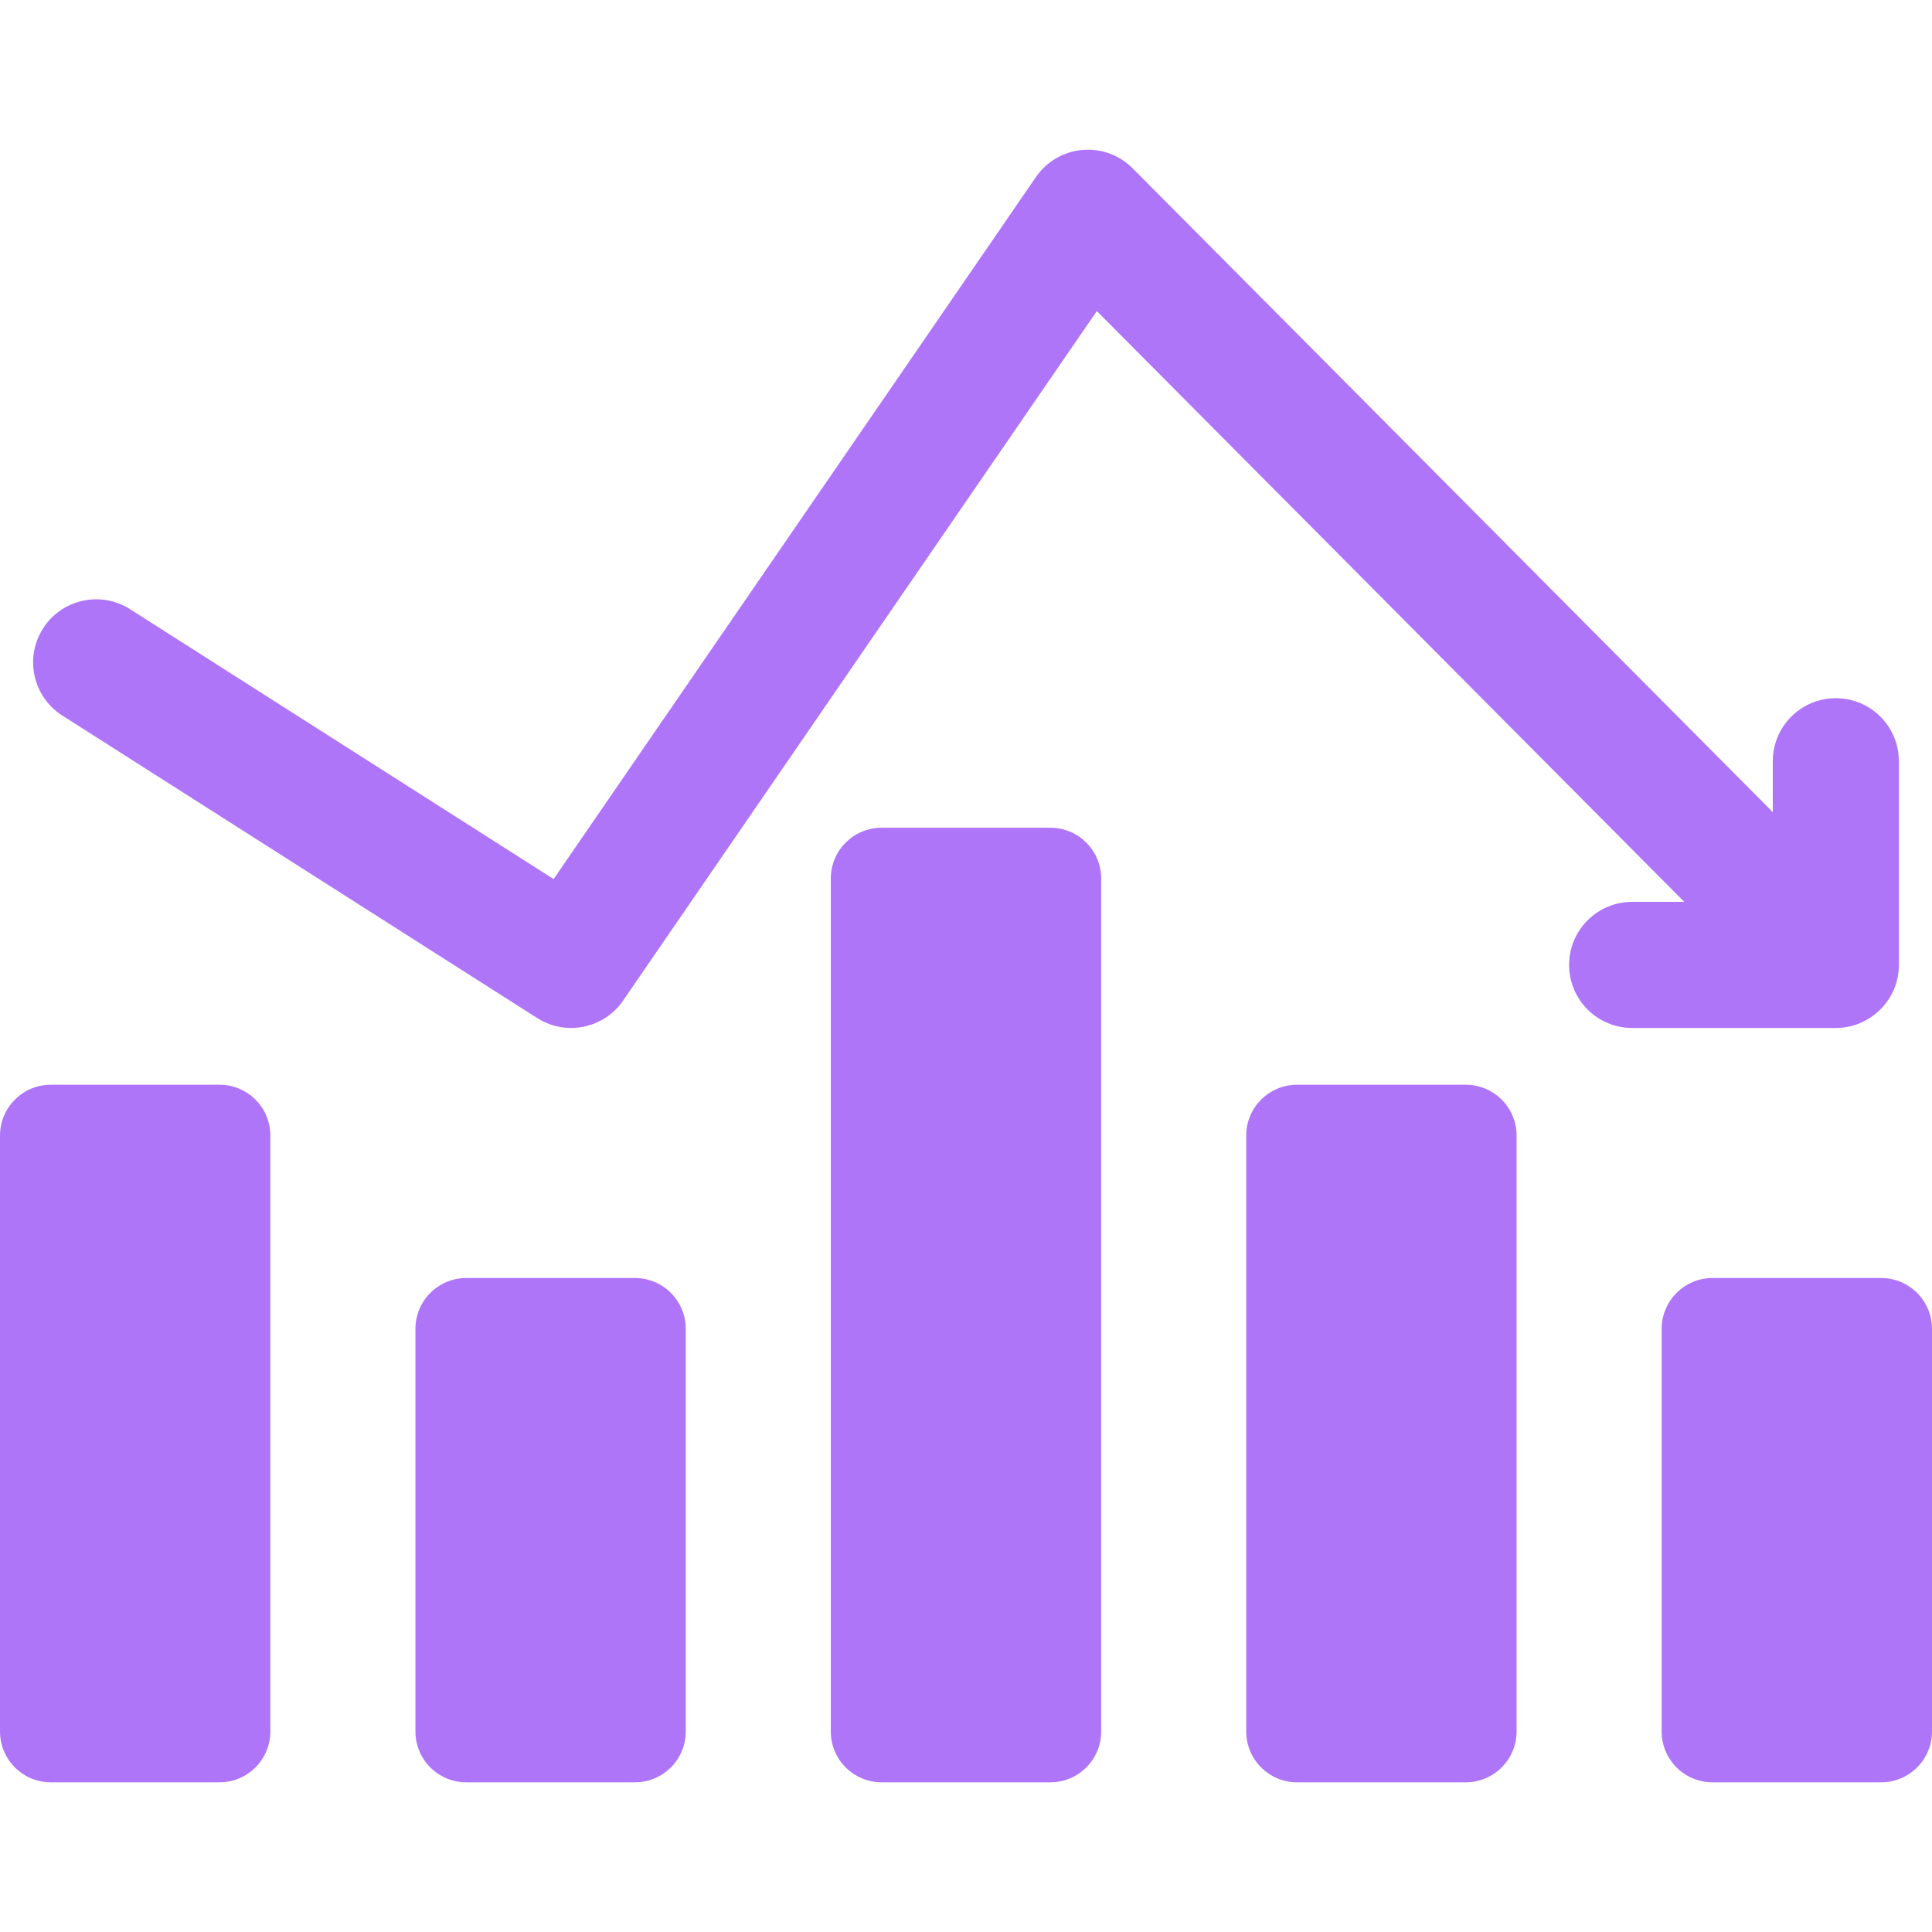
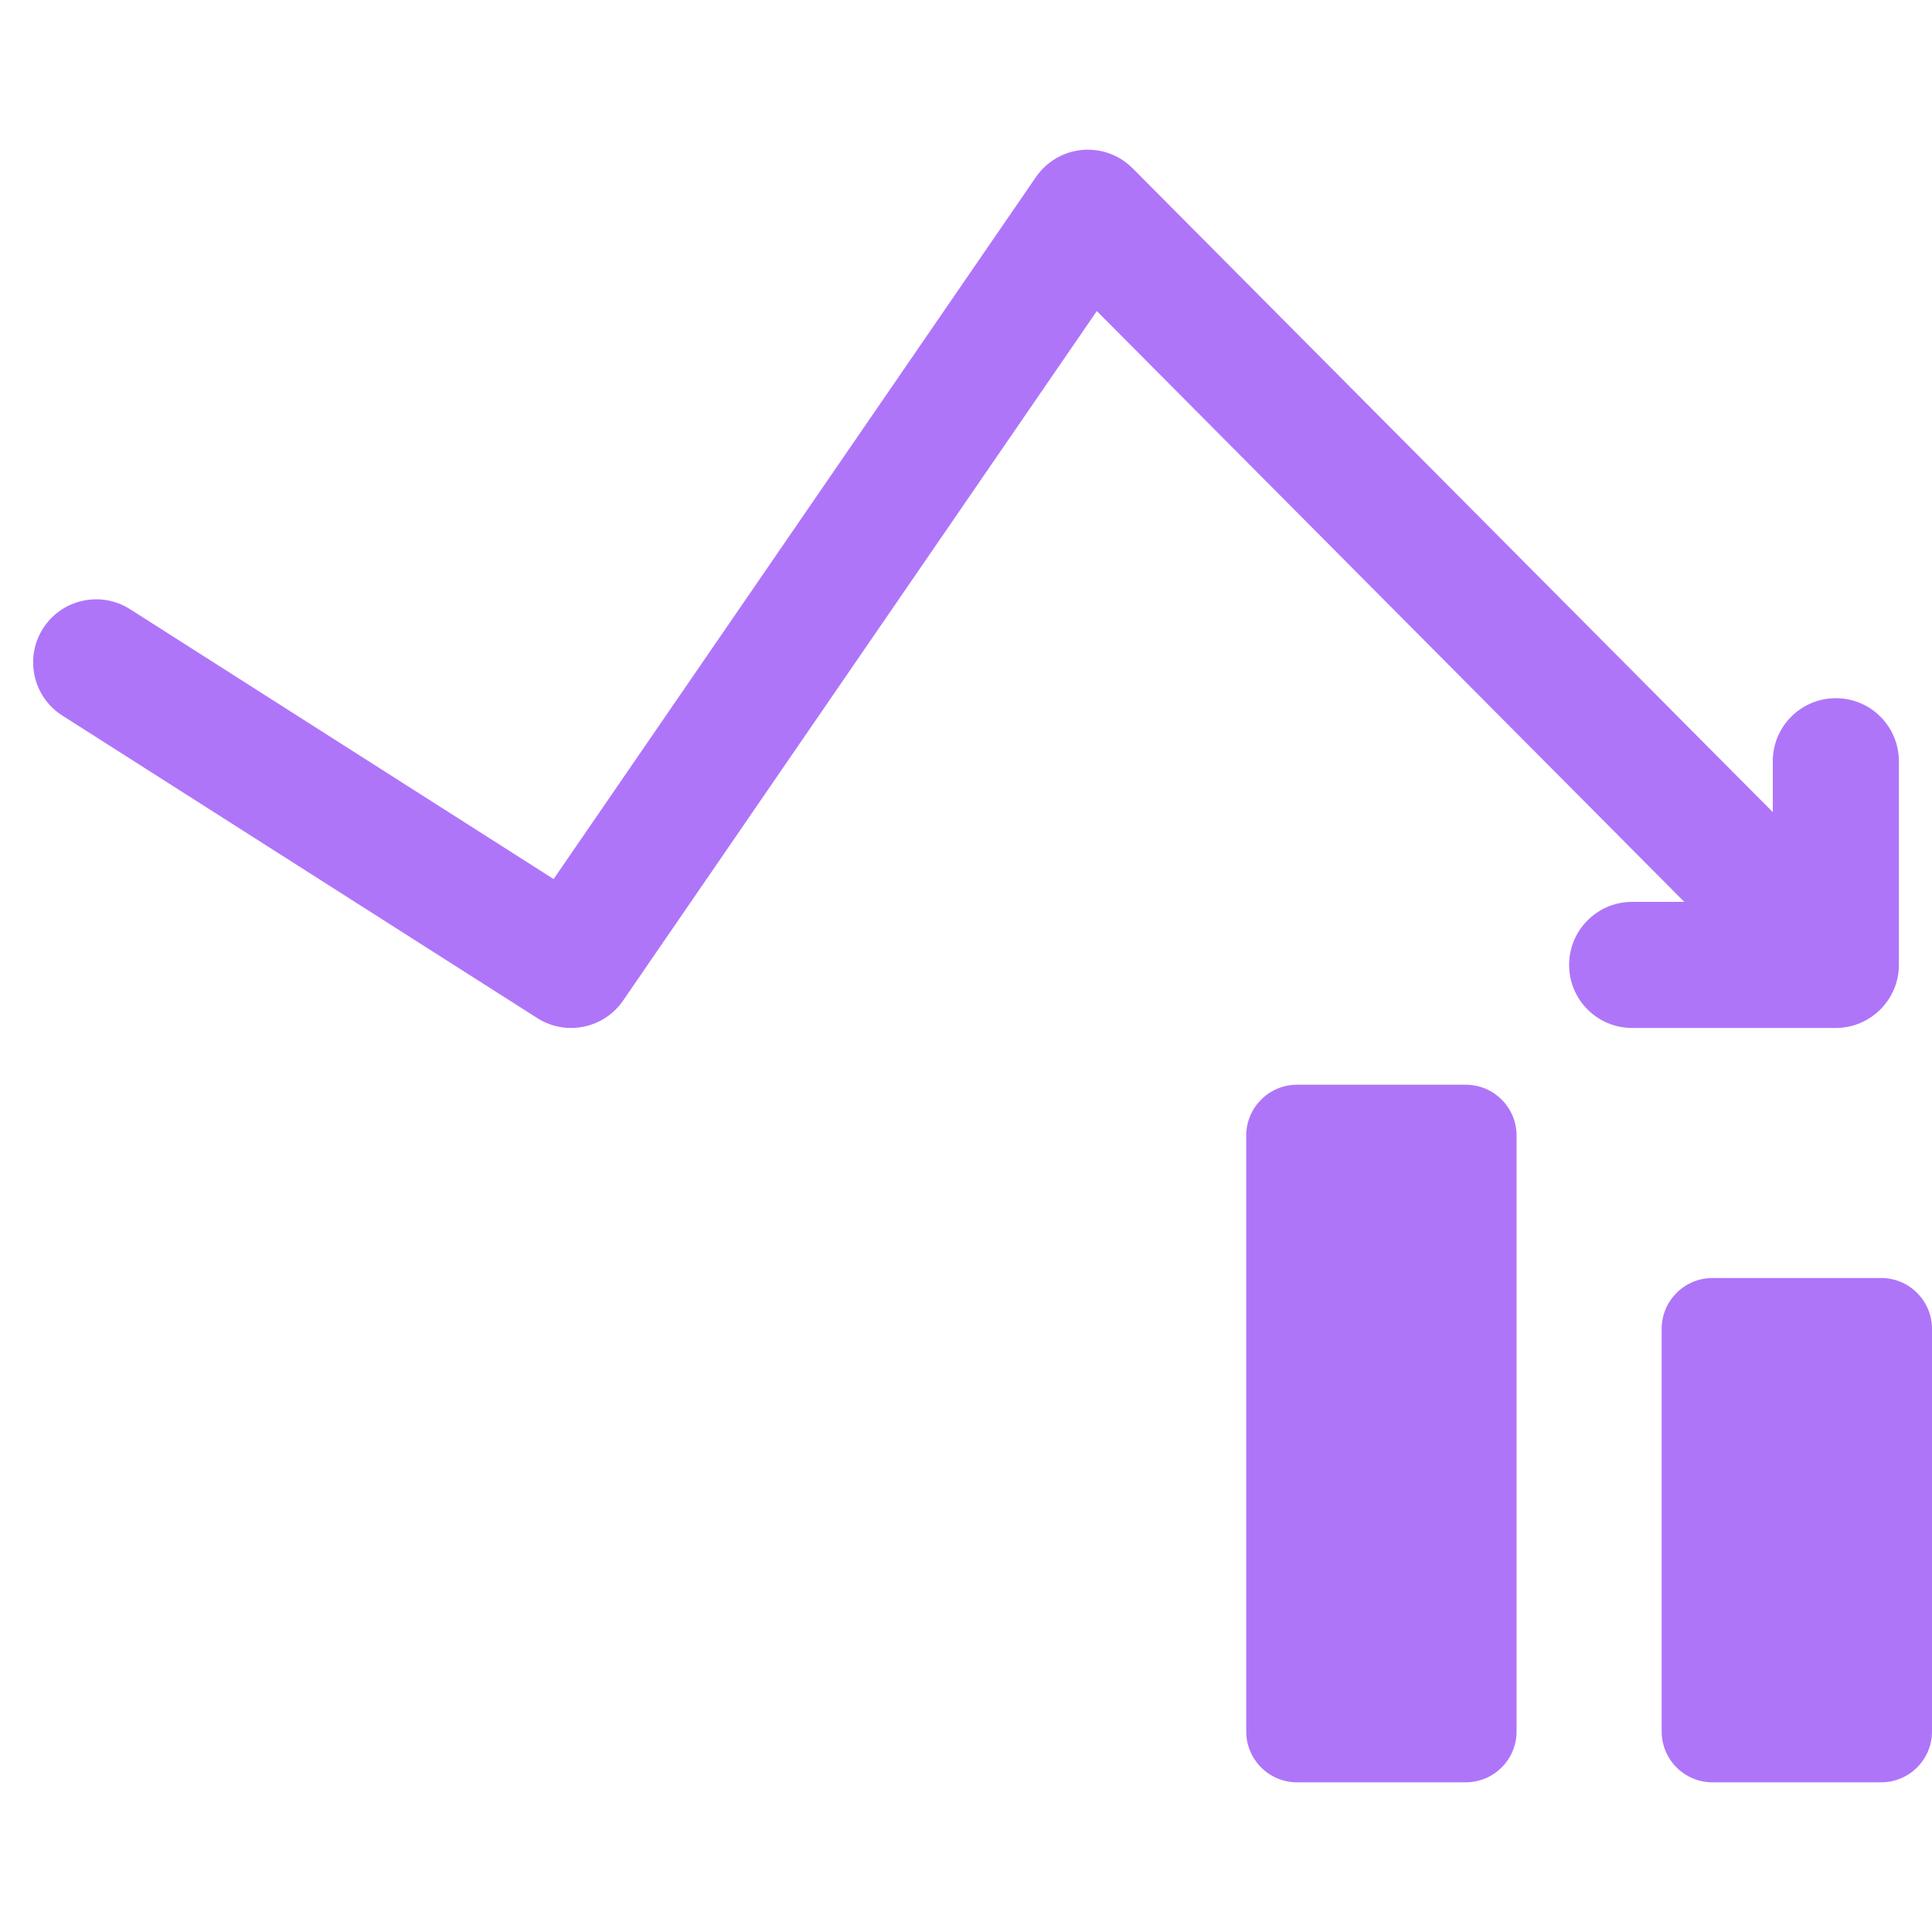
<svg xmlns="http://www.w3.org/2000/svg" width="42" height="42" viewBox="0 0 42 42" fill="none">
  <g clip-path="url(#clip0_1264_381)">
    <path d="M40.895 27.783H37.228C36.618 27.783 36.123 28.278 36.123 28.889V37.641C36.123 38.251 36.618 38.746 37.228 38.746H40.895C41.505 38.746 42 38.251 42 37.641V28.889C42 28.278 41.505 27.783 40.895 27.783Z" fill="#AF75F9" />
    <path d="M31.864 23.581H28.197C27.587 23.581 27.092 24.076 27.092 24.686V37.641C27.092 38.251 27.587 38.746 28.197 38.746H31.864C32.474 38.746 32.969 38.251 32.969 37.641V24.686C32.969 24.076 32.474 23.581 31.864 23.581Z" fill="#AF75F9" />
-     <path d="M13.803 27.783H10.136C9.526 27.783 9.031 28.278 9.031 28.889V37.641C9.031 38.251 9.526 38.746 10.136 38.746H13.803C14.413 38.746 14.908 38.251 14.908 37.641V28.889C14.908 28.278 14.413 27.783 13.803 27.783Z" fill="#AF75F9" />
-     <path d="M4.772 23.581H1.105C0.495 23.581 0 24.076 0 24.686V37.641C0 38.251 0.495 38.746 1.105 38.746H4.772C5.382 38.746 5.877 38.251 5.877 37.641V24.686C5.877 24.076 5.382 23.581 4.772 23.581Z" fill="#AF75F9" />
-     <path d="M22.833 17.994H19.167C18.556 17.994 18.061 18.488 18.061 19.099V37.641C18.061 38.251 18.556 38.746 19.167 38.746H22.833C23.444 38.746 23.939 38.251 23.939 37.641V19.099C23.939 18.488 23.444 17.994 22.833 17.994Z" fill="#AF75F9" />
    <path d="M39.91 22.347C40.653 22.347 41.28 21.741 41.28 20.977V16.548C41.28 15.791 40.666 15.178 39.91 15.178C39.153 15.178 38.539 15.791 38.539 16.548V17.655L24.622 3.658C24.334 3.369 23.933 3.223 23.526 3.26C23.12 3.296 22.752 3.512 22.521 3.848L12.035 19.11L2.827 13.243C2.188 12.837 1.341 13.025 0.935 13.663C0.528 14.301 0.716 15.148 1.354 15.555L11.679 22.132C11.907 22.278 12.162 22.347 12.414 22.347C12.851 22.347 13.28 22.138 13.545 21.753L23.844 6.762L36.615 19.606H35.481C34.724 19.606 34.111 20.22 34.111 20.977C34.111 21.733 34.724 22.347 35.481 22.347C36.094 22.347 39.286 22.347 39.907 22.347H39.91Z" fill="#AF75F9" />
  </g>
  <defs>
    <clipPath id="clip0_1264_381">
      <rect width="42" height="42" fill="white" />
    </clipPath>
  </defs>
</svg>